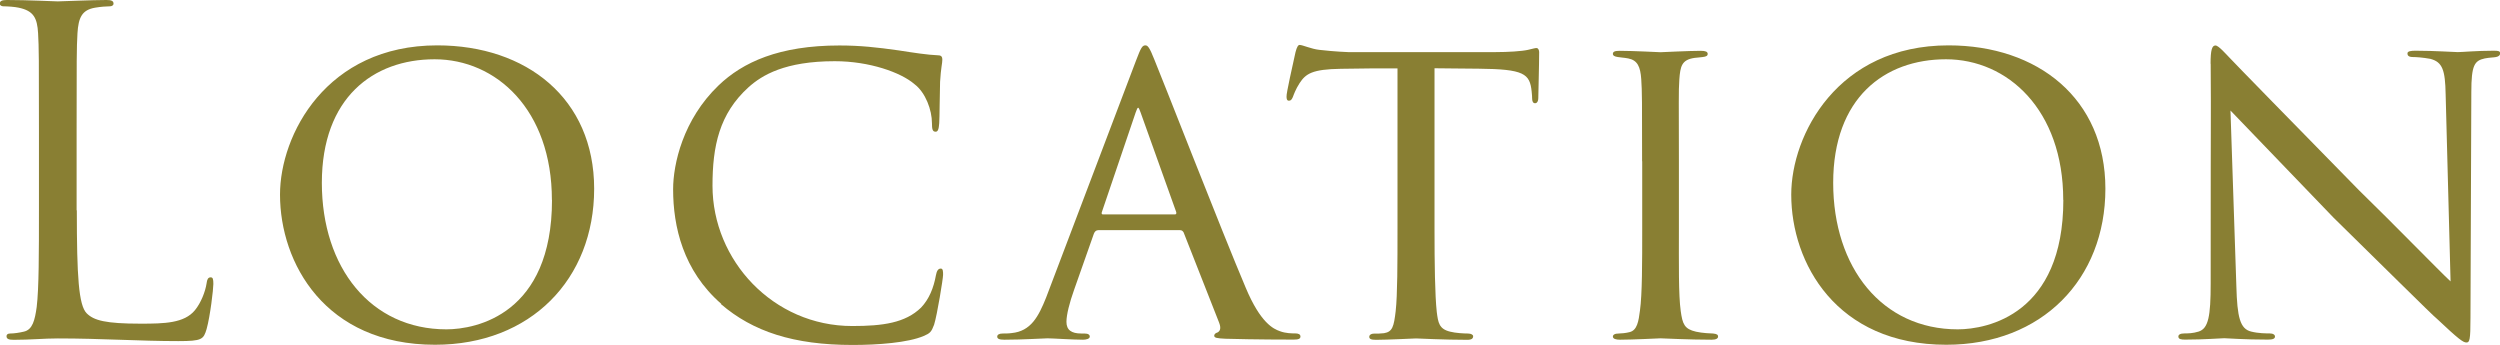
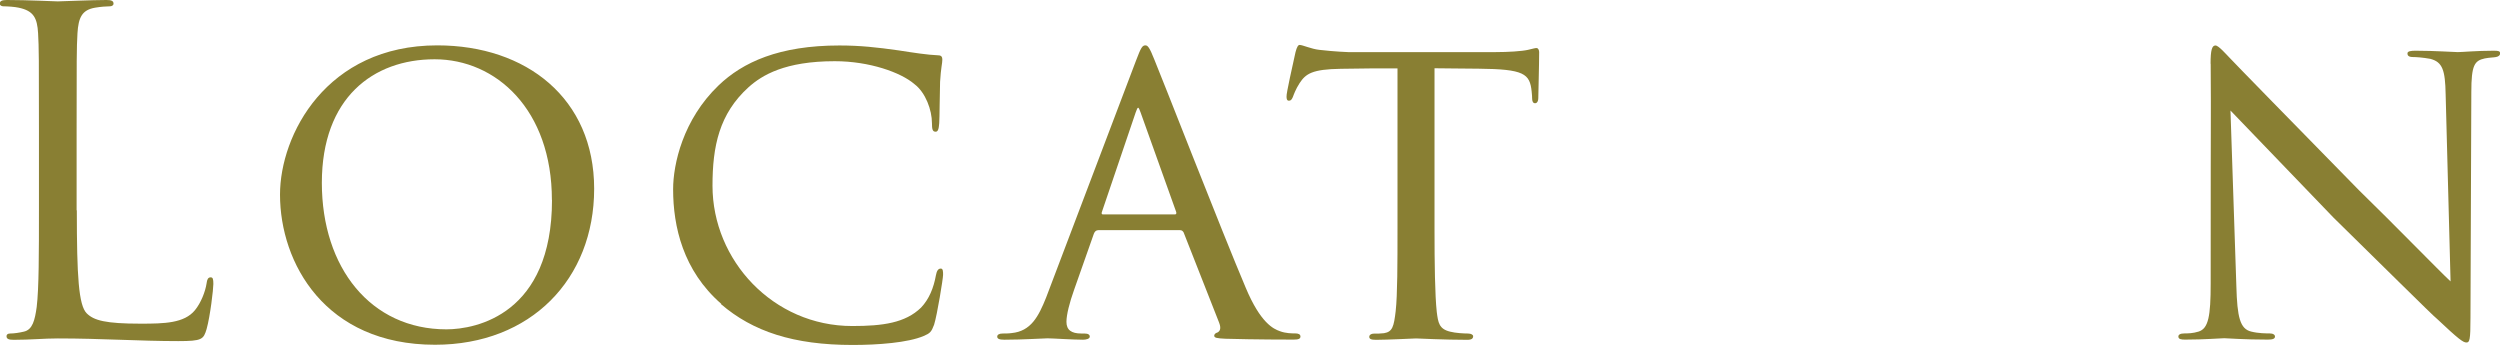
<svg xmlns="http://www.w3.org/2000/svg" id="_レイヤー_2" data-name="レイヤー_2" viewBox="0 0 233.65 32.22">
  <defs>
    <style>
      .cls-1 {
        fill: #897f33;
      }
    </style>
  </defs>
  <g id="T">
    <g>
      <path class="cls-1" d="M7.18,19.66c0,6.18.17,8.86.92,9.62.67.67,1.76.97,5.04.97,2.23,0,4.08-.04,5.08-1.26.55-.67.97-1.72,1.09-2.52.04-.34.13-.55.38-.55.21,0,.25.17.25.63s-.29,2.98-.63,4.2c-.29.97-.42,1.13-2.65,1.13-3.61,0-7.18-.25-11.26-.25-1.3,0-2.56.13-4.12.13-.46,0-.67-.08-.67-.34,0-.13.08-.25.34-.25.38,0,.88-.08,1.26-.17.84-.17,1.05-1.09,1.22-2.31.21-1.76.21-5.08.21-9.12v-7.39c0-6.55,0-7.73-.08-9.07-.08-1.43-.42-2.1-1.81-2.39-.34-.08-1.05-.13-1.43-.13-.17,0-.34-.08-.34-.25,0-.25.21-.34.67-.34,1.89,0,4.54.13,4.75.13s3.28-.13,4.54-.13c.46,0,.67.08.67.34,0,.17-.17.25-.34.25-.29,0-.88.04-1.39.13-1.22.21-1.55.92-1.64,2.39-.08,1.34-.08,2.52-.08,9.07v7.48Z" />
      <path class="cls-1" d="M26.17,18.19c0-5.59,4.33-13.95,14.7-13.95,8.32,0,14.66,4.96,14.66,13.4s-5.92,14.58-14.87,14.58c-10.29,0-14.49-7.65-14.49-14.03ZM51.58,18.69c0-8.44-5.21-13.15-10.96-13.15s-10.54,3.61-10.54,11.55,4.58,13.69,11.64,13.69c2.81,0,9.87-1.43,9.87-12.1Z" />
      <path class="cls-1" d="M67.41,28.4c-3.57-3.11-4.5-7.23-4.5-10.71,0-2.35.92-6.51,4.24-9.7,2.27-2.18,5.67-3.74,11.3-3.74,1.93,0,3.49.17,5.54.46,1.34.21,2.69.42,3.7.46.34,0,.38.21.38.42,0,.34-.13.71-.21,2.06-.04,1.18-.04,3.36-.08,3.86-.04.59-.13.8-.34.8-.29,0-.34-.25-.34-.8,0-1.22-.59-2.86-1.64-3.65-1.26-1.09-4.2-2.14-7.44-2.14-4.66,0-6.8,1.3-8.07,2.44-2.73,2.48-3.36,5.5-3.36,9.2,0,6.97,5.67,13.11,13.06,13.11,2.86,0,4.96-.29,6.43-1.72.76-.8,1.18-1.85,1.39-3.02.08-.42.21-.63.46-.63.21,0,.21.29.21.59,0,.34-.55,3.74-.84,4.66-.25.67-.38.8-.97,1.05-1.47.63-4.29.84-6.64.84-5.54,0-9.33-1.26-12.31-3.82Z" />
      <path class="cls-1" d="M102.65,21.51c-.21,0-.34.13-.42.34l-1.85,5.25c-.42,1.18-.71,2.31-.71,2.98,0,.76.46,1.09,1.39,1.09h.29c.38,0,.5.13.5.29,0,.21-.34.29-.63.29-.92,0-2.86-.13-3.32-.13-.42,0-2.27.13-4.03.13-.46,0-.67-.08-.67-.29,0-.17.17-.29.5-.29.21,0,.59,0,.84-.04,1.81-.17,2.52-1.55,3.23-3.32l8.4-22.14c.46-1.22.59-1.43.88-1.43.21,0,.38.17.84,1.34.59,1.39,6.3,16.05,8.53,21.3,1.39,3.32,2.6,3.86,3.19,4.07.55.21,1.13.21,1.43.21s.5.08.5.29-.17.29-.63.29c-.42,0-3.57,0-6.38-.08-.8-.04-1.05-.08-1.05-.29,0-.13.13-.25.29-.29.17-.08.42-.29.17-.92l-3.32-8.44c-.08-.13-.17-.21-.34-.21h-7.65ZM109.79,20.04c.17,0,.17-.13.13-.25l-3.32-9.28c-.21-.59-.25-.59-.46,0l-3.15,9.28c-.08.17,0,.25.08.25h6.72Z" />
      <path class="cls-1" d="M134.07,21.38c0,3.23.04,6.22.21,7.77.13,1.01.21,1.6,1.26,1.85.5.13,1.3.17,1.64.17s.5.13.5.25c0,.21-.13.34-.55.34-2.14,0-4.62-.13-4.79-.13s-2.65.13-3.74.13c-.46,0-.63-.08-.63-.29,0-.13.13-.29.46-.29s.59,0,.92-.04c.8-.13.92-.63,1.09-2.06.17-1.51.17-4.54.17-7.69V6.39c-1.39,0-3.61,0-5.29.04-2.69.04-3.28.46-3.86,1.34-.38.59-.55,1.09-.63,1.3-.13.29-.21.34-.38.34s-.21-.17-.21-.38c-.04-.25.59-3.02.84-4.16.13-.5.25-.67.38-.67.29,0,1.09.38,1.85.46,1.47.17,2.65.21,2.69.21h13.78c1.18,0,2.44-.08,3.02-.21.55-.13.67-.17.8-.17.17,0,.25.21.25.38,0,1.18-.08,3.95-.08,4.28,0,.38-.17.5-.29.5-.21,0-.29-.17-.29-.5,0-.13,0-.17-.04-.59-.17-1.68-.71-2.1-4.96-2.14-1.6,0-2.9-.04-4.12-.04v15Z" />
-       <path class="cls-1" d="M153.47,15.08c0-5.54,0-6.55-.08-7.69s-.34-1.76-1.22-1.93c-.42-.08-.71-.08-.97-.13-.29-.04-.46-.13-.46-.29,0-.21.17-.29.63-.29,1.3,0,3.7.13,3.82.13.17,0,2.6-.13,3.78-.13.42,0,.63.08.63.29,0,.17-.13.25-.46.29-.25.04-.46.04-.76.08-1.22.17-1.34.8-1.43,2.02-.08,1.13-.04,2.1-.04,7.65v6.3c0,3.23-.04,6.18.17,7.69.17,1.22.34,1.68,1.43,1.93.55.13,1.43.17,1.6.17.38.04.46.13.46.29s-.17.29-.59.29c-2.14,0-4.58-.13-4.79-.13-.13,0-2.6.13-3.78.13-.38,0-.67-.08-.67-.29,0-.17.17-.29.55-.29.21,0,.67-.04,1.01-.13.71-.17.84-1.01.97-2.02.21-1.51.21-4.49.21-7.65v-6.3Z" />
-       <path class="cls-1" d="M167.41,18.19c0-5.59,4.33-13.95,14.7-13.95,8.32,0,14.66,4.96,14.66,13.4s-5.92,14.58-14.87,14.58c-10.29,0-14.49-7.65-14.49-14.03ZM192.83,18.69c0-8.44-5.21-13.15-10.96-13.15s-10.54,3.61-10.54,11.55,4.58,13.69,11.64,13.69c2.81,0,9.87-1.43,9.87-12.1Z" />
      <path class="cls-1" d="M206.6,5.97c0-1.3.13-1.72.46-1.72.29,0,1.01.84,1.3,1.13.38.42,6.22,6.39,12.1,12.39,3.28,3.19,7.48,7.52,8.57,8.53l-.46-17.48c-.04-2.27-.29-3.02-1.43-3.32-.71-.13-1.34-.17-1.64-.17-.42,0-.5-.17-.5-.34,0-.21.34-.25.76-.25,1.81,0,3.57.13,3.95.13.42,0,1.72-.13,3.36-.13.46,0,.59.04.59.25,0,.17-.13.29-.38.34s-.59.04-1.05.13c-.97.21-1.26.63-1.26,3.15l-.08,21.09c0,2.1-.08,2.31-.38,2.31s-.71-.29-2.77-2.23c-.17-.08-6.01-5.88-9.66-9.45-4.37-4.54-8.57-8.91-9.62-10l.55,16.42c.08,2.9.34,3.99,1.39,4.24.67.17,1.39.17,1.72.17s.5.13.5.29c0,.21-.21.29-.67.29-2.27,0-3.78-.13-4.08-.13s-1.85.13-3.65.13c-.38,0-.63-.04-.63-.29,0-.17.17-.29.59-.29.29,0,.76,0,1.3-.17.92-.29,1.13-1.43,1.13-4.5,0-20.04.04-13.57,0-20.54Z" />
    </g>
  </g>
</svg>